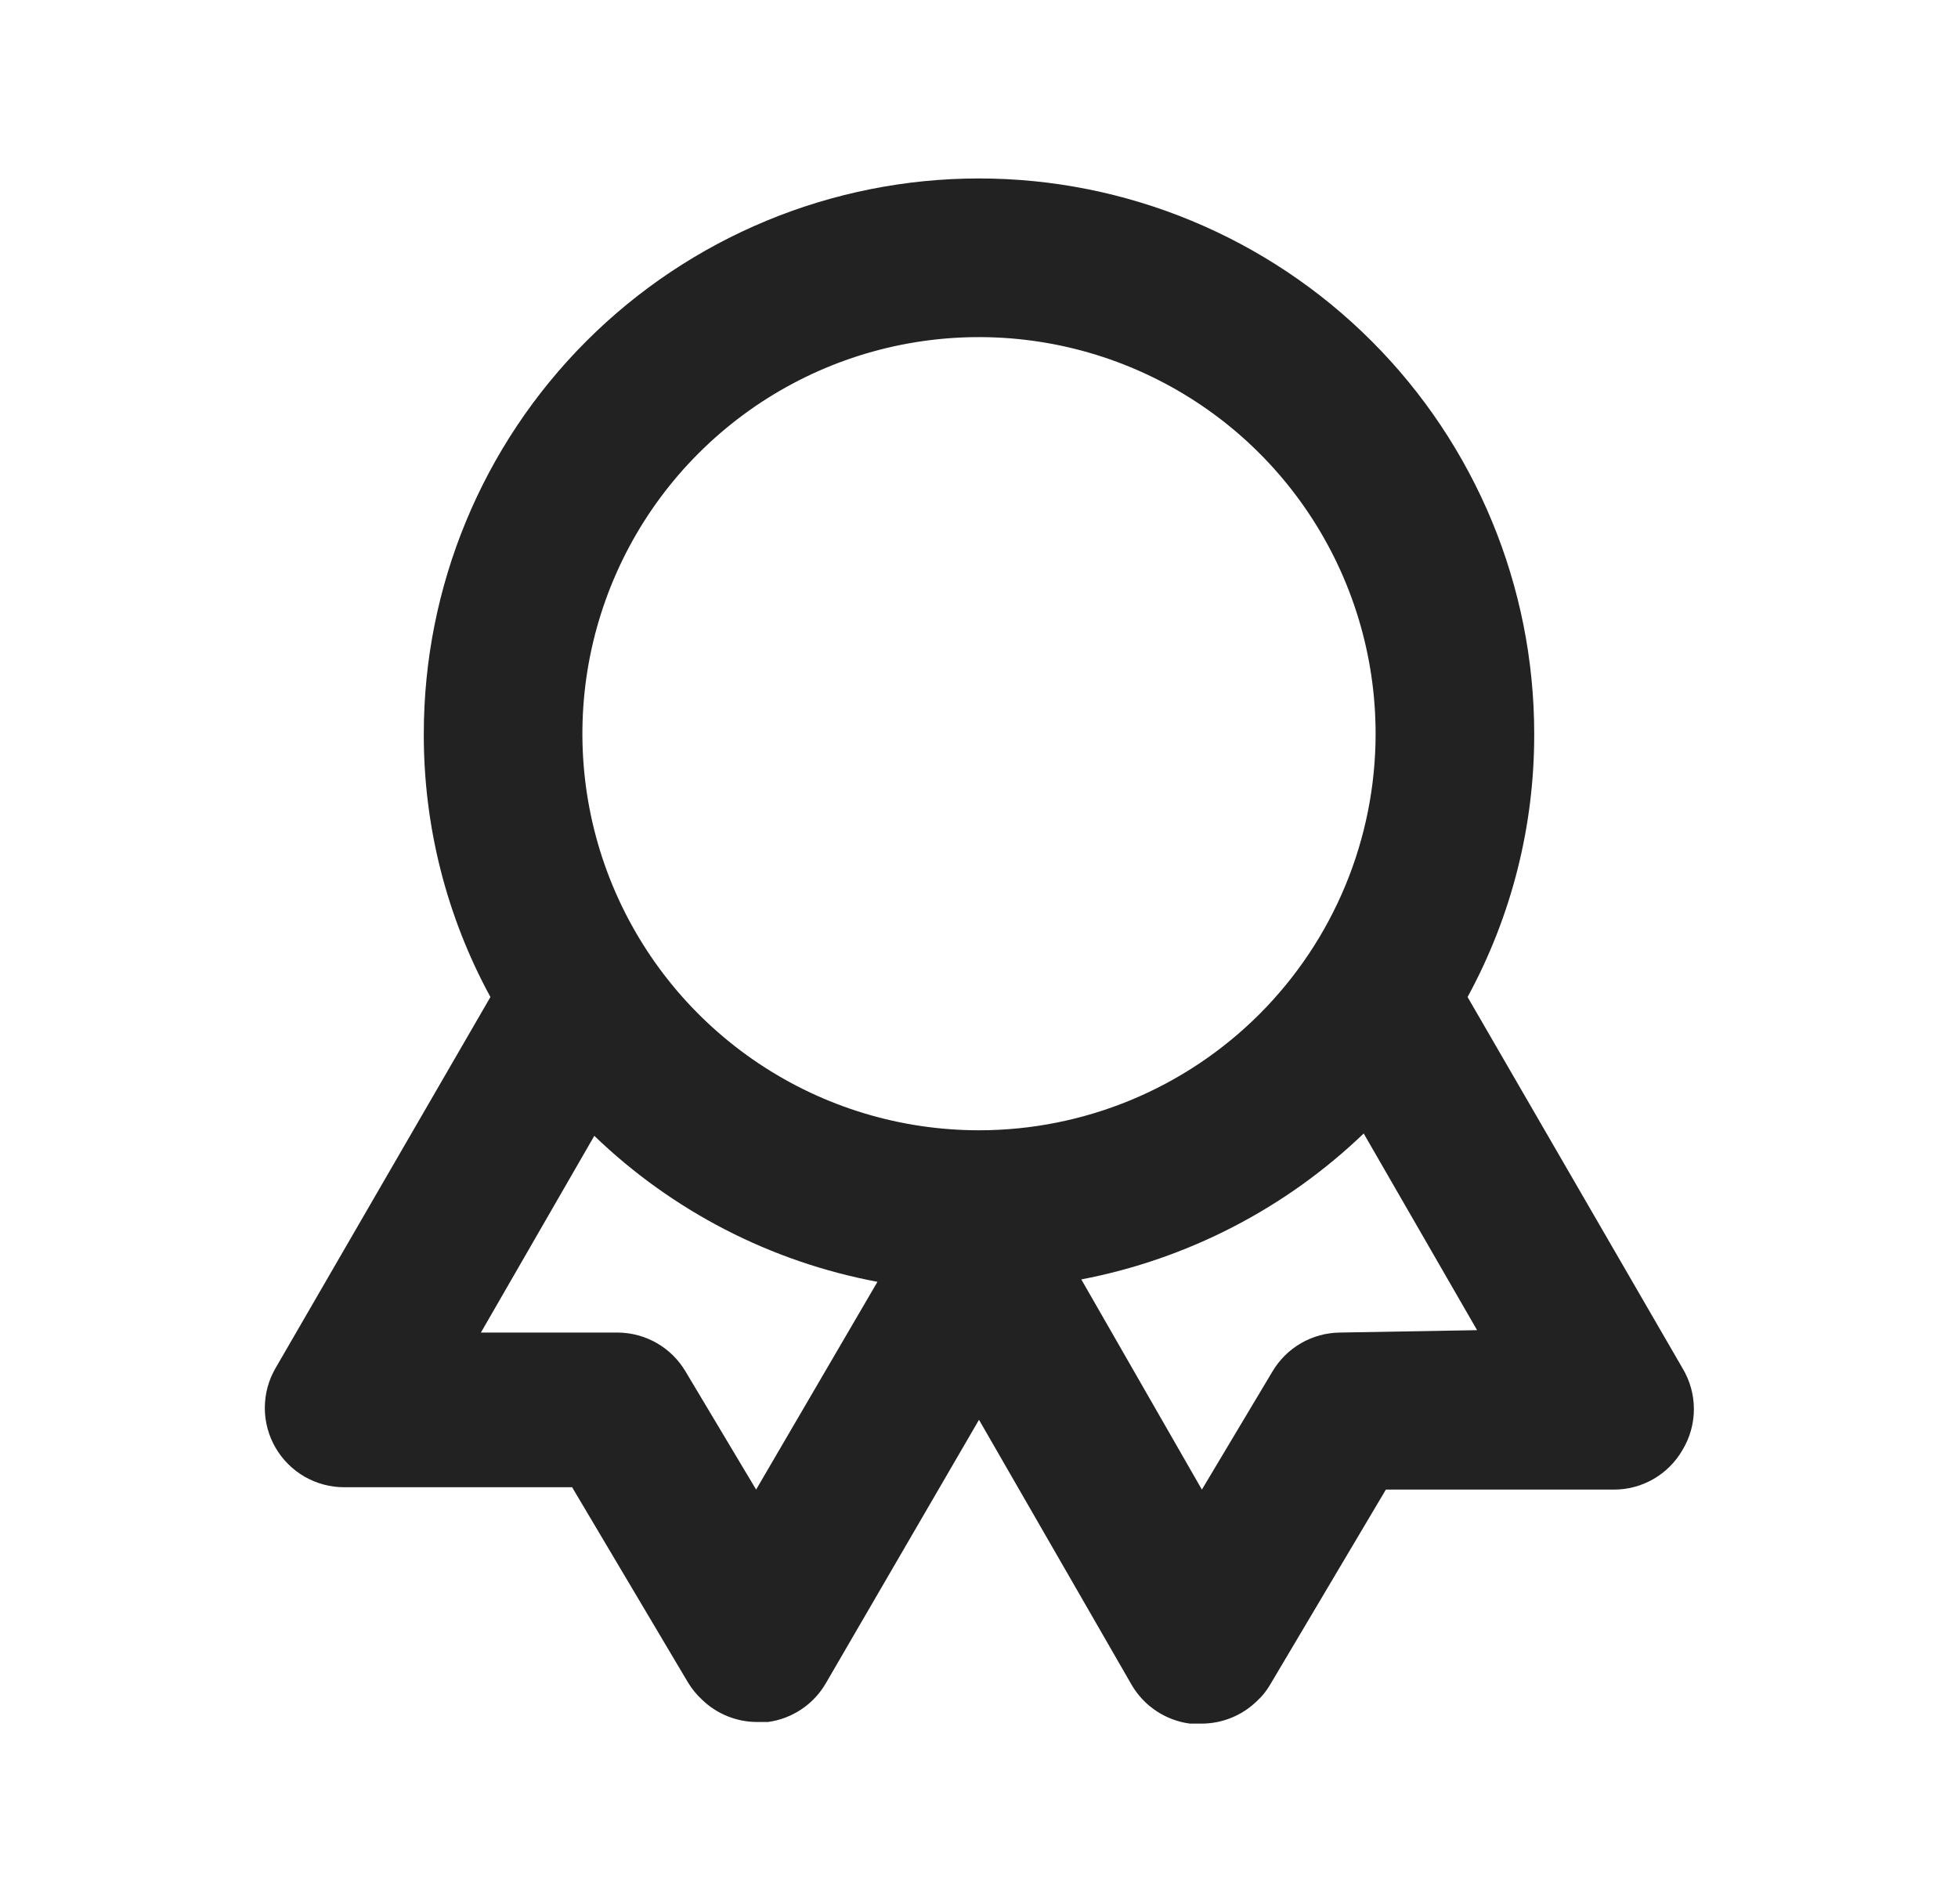
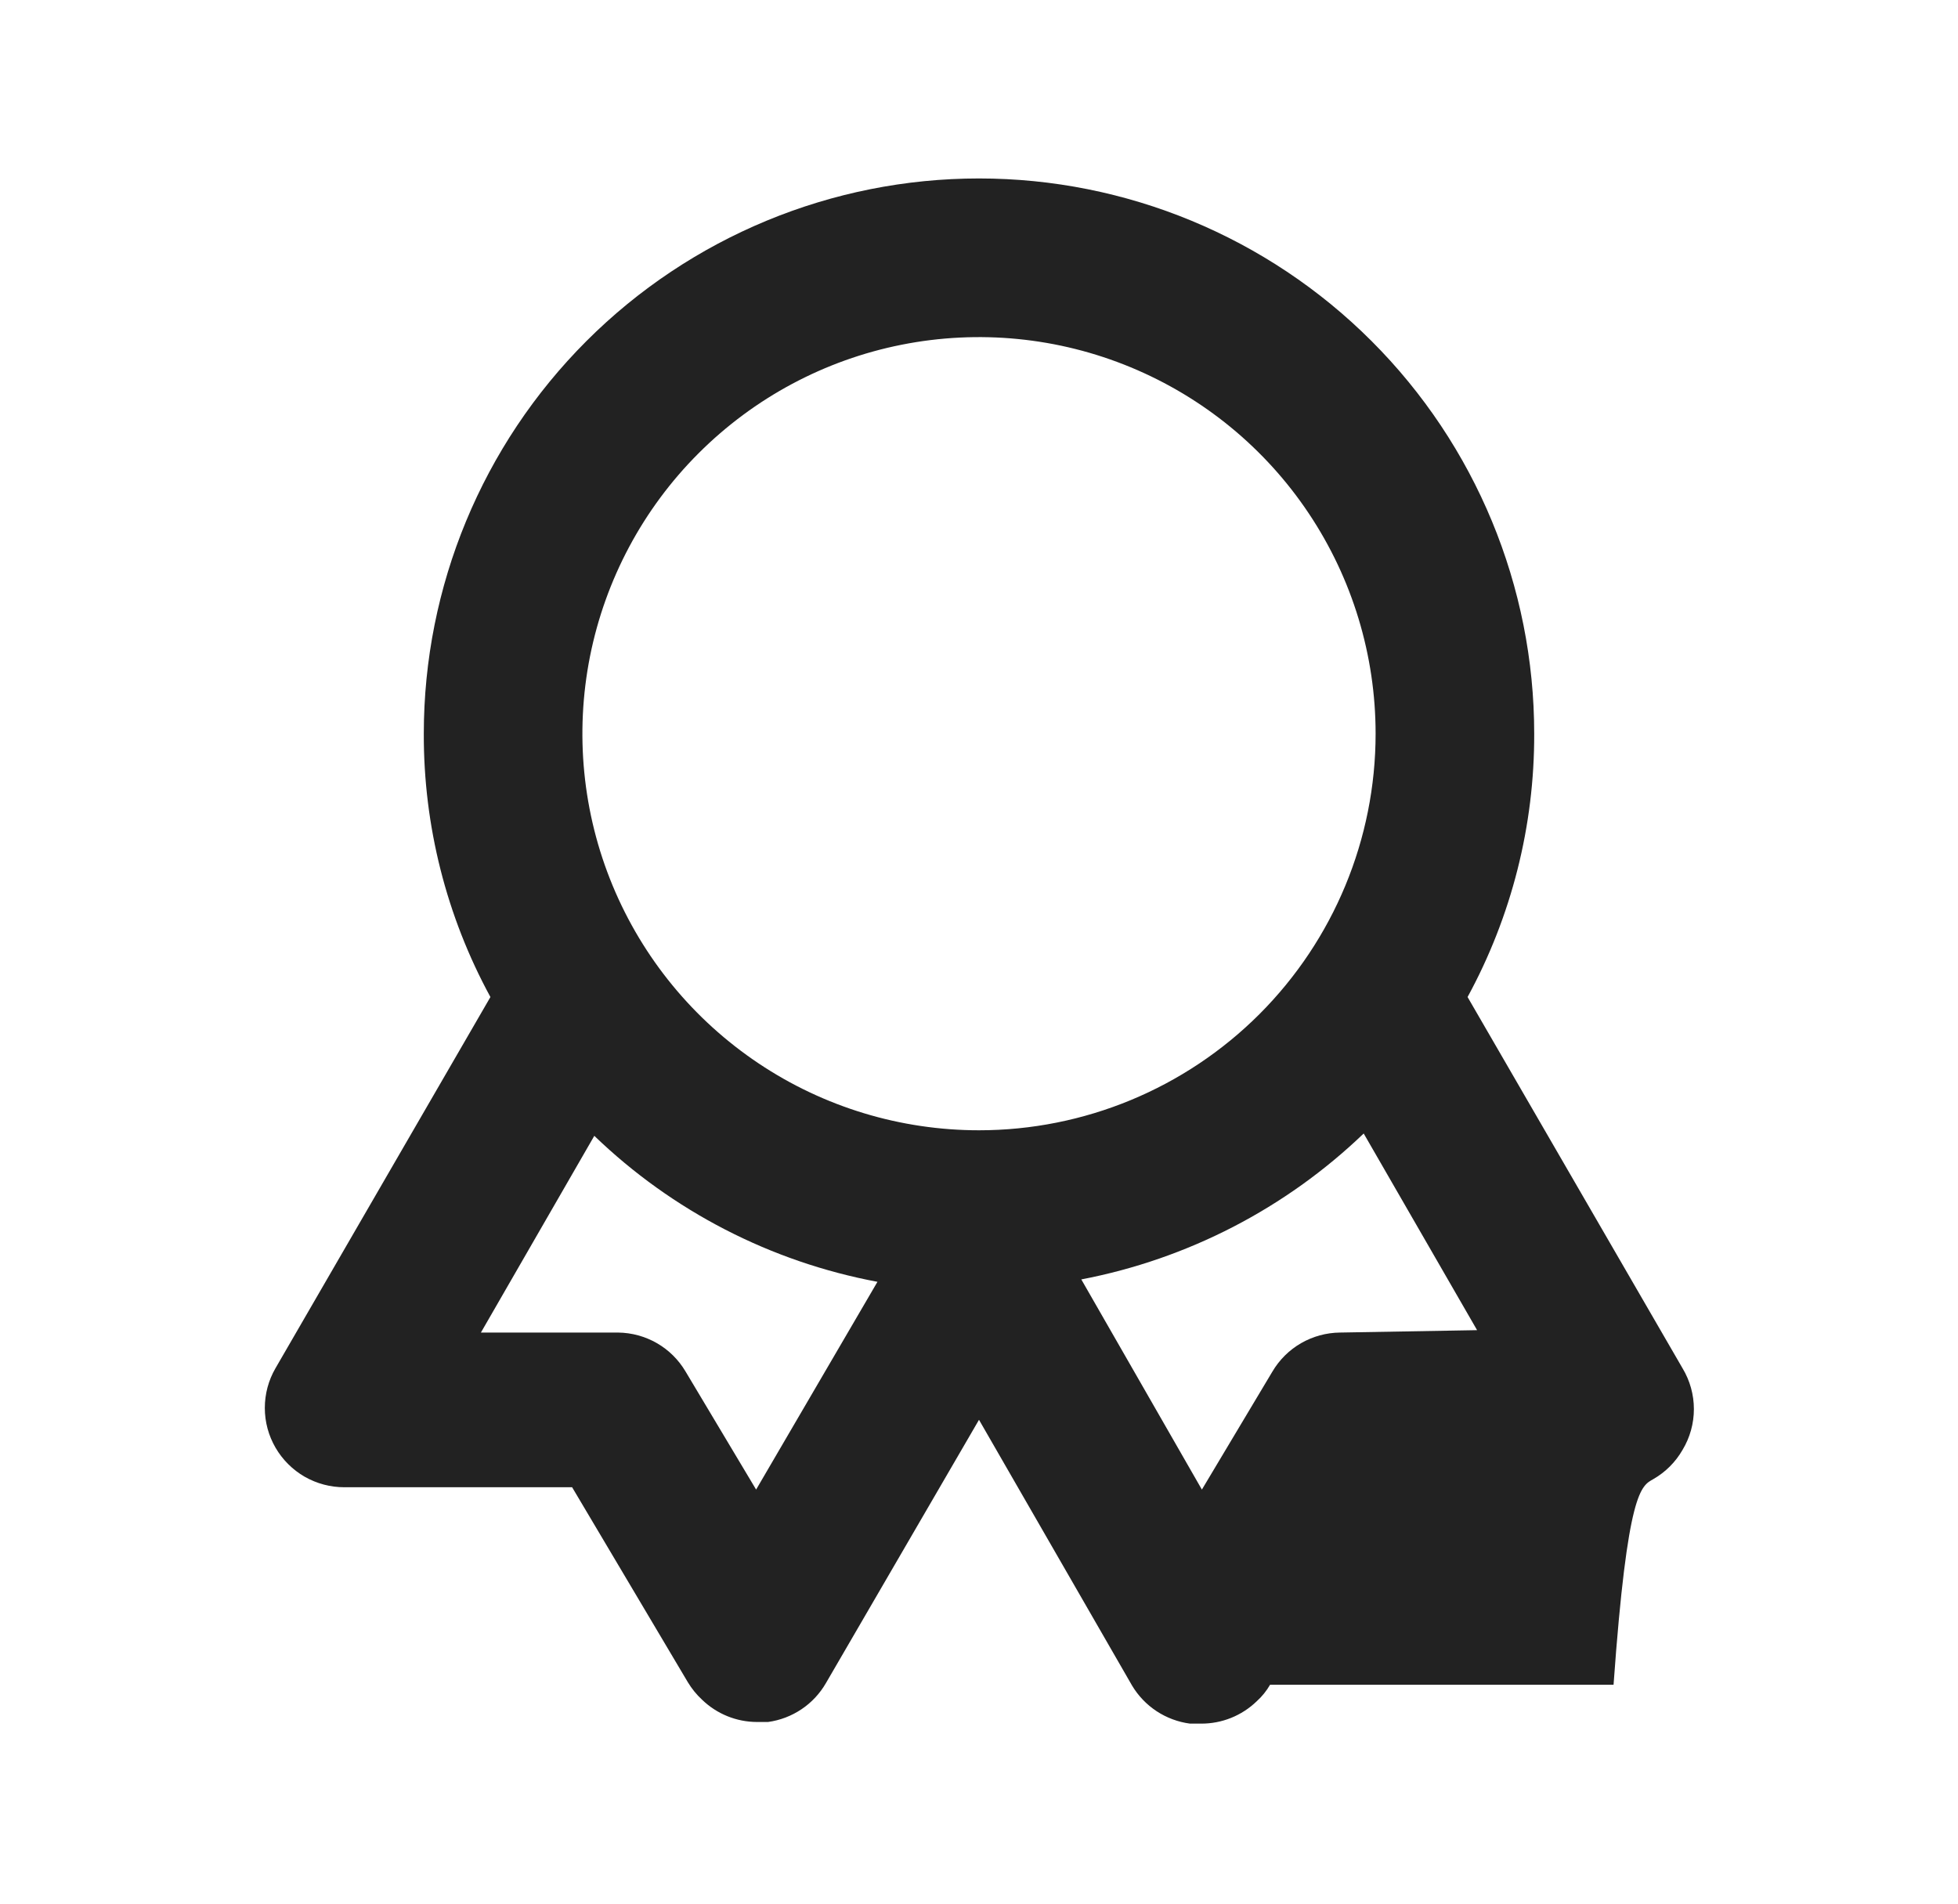
<svg xmlns="http://www.w3.org/2000/svg" width="36" height="35" viewBox="0 0 36 35" fill="none">
  <g id="award">
-     <path id="Vector" d="M30.935 25.156L26.983 18.331C27.792 16.846 28.213 15.181 28.208 13.49C28.208 10.782 27.133 8.186 25.218 6.271C23.304 4.357 20.707 3.281 18 3.281C15.293 3.281 12.696 4.357 10.782 6.271C8.867 8.186 7.792 10.782 7.792 13.49C7.787 15.181 8.208 16.846 9.017 18.331L5.065 25.156C4.936 25.378 4.869 25.63 4.869 25.887C4.869 26.143 4.937 26.395 5.066 26.617C5.195 26.839 5.38 27.023 5.602 27.151C5.825 27.278 6.077 27.345 6.333 27.344H10.519L12.648 30.931C12.72 31.05 12.808 31.158 12.91 31.252C13.181 31.513 13.541 31.659 13.917 31.66H14.121C14.341 31.63 14.551 31.55 14.736 31.426C14.92 31.303 15.074 31.138 15.185 30.946L18 26.104L20.814 30.99C20.927 31.179 21.082 31.341 21.266 31.462C21.451 31.583 21.66 31.661 21.879 31.69H22.083C22.464 31.692 22.83 31.545 23.104 31.281C23.202 31.193 23.286 31.089 23.352 30.975L25.481 27.387H29.667C29.924 27.389 30.176 27.322 30.399 27.194C30.622 27.066 30.807 26.881 30.935 26.658C31.072 26.431 31.144 26.172 31.144 25.907C31.144 25.643 31.072 25.383 30.935 25.156ZM13.902 27.387L12.604 25.215C12.476 24.999 12.295 24.82 12.078 24.695C11.861 24.57 11.615 24.503 11.364 24.5H8.842L10.927 20.883C12.363 22.267 14.173 23.2 16.133 23.567L13.902 27.387ZM18 20.781C16.558 20.781 15.148 20.354 13.949 19.552C12.75 18.751 11.815 17.612 11.263 16.28C10.711 14.948 10.567 13.482 10.848 12.067C11.13 10.653 11.824 9.353 12.844 8.334C13.864 7.314 15.163 6.619 16.577 6.338C17.992 6.057 19.458 6.201 20.79 6.753C22.123 7.305 23.262 8.239 24.063 9.439C24.864 10.638 25.292 12.047 25.292 13.49C25.292 15.424 24.523 17.278 23.156 18.646C21.788 20.013 19.934 20.781 18 20.781ZM24.635 24.5C24.385 24.503 24.139 24.57 23.922 24.695C23.705 24.82 23.524 24.999 23.396 25.215L22.098 27.387L19.881 23.523C21.835 23.149 23.638 22.217 25.073 20.84L27.158 24.456L24.635 24.5Z" fill="#222222" />
+     <path id="Vector" d="M30.935 25.156L26.983 18.331C27.792 16.846 28.213 15.181 28.208 13.49C28.208 10.782 27.133 8.186 25.218 6.271C23.304 4.357 20.707 3.281 18 3.281C15.293 3.281 12.696 4.357 10.782 6.271C8.867 8.186 7.792 10.782 7.792 13.49C7.787 15.181 8.208 16.846 9.017 18.331L5.065 25.156C4.936 25.378 4.869 25.63 4.869 25.887C4.869 26.143 4.937 26.395 5.066 26.617C5.195 26.839 5.38 27.023 5.602 27.151C5.825 27.278 6.077 27.345 6.333 27.344H10.519L12.648 30.931C12.72 31.05 12.808 31.158 12.91 31.252C13.181 31.513 13.541 31.659 13.917 31.66H14.121C14.341 31.63 14.551 31.55 14.736 31.426C14.92 31.303 15.074 31.138 15.185 30.946L18 26.104L20.814 30.99C20.927 31.179 21.082 31.341 21.266 31.462C21.451 31.583 21.66 31.661 21.879 31.69H22.083C22.464 31.692 22.83 31.545 23.104 31.281C23.202 31.193 23.286 31.089 23.352 30.975H29.667C29.924 27.389 30.176 27.322 30.399 27.194C30.622 27.066 30.807 26.881 30.935 26.658C31.072 26.431 31.144 26.172 31.144 25.907C31.144 25.643 31.072 25.383 30.935 25.156ZM13.902 27.387L12.604 25.215C12.476 24.999 12.295 24.82 12.078 24.695C11.861 24.57 11.615 24.503 11.364 24.5H8.842L10.927 20.883C12.363 22.267 14.173 23.2 16.133 23.567L13.902 27.387ZM18 20.781C16.558 20.781 15.148 20.354 13.949 19.552C12.75 18.751 11.815 17.612 11.263 16.28C10.711 14.948 10.567 13.482 10.848 12.067C11.13 10.653 11.824 9.353 12.844 8.334C13.864 7.314 15.163 6.619 16.577 6.338C17.992 6.057 19.458 6.201 20.79 6.753C22.123 7.305 23.262 8.239 24.063 9.439C24.864 10.638 25.292 12.047 25.292 13.49C25.292 15.424 24.523 17.278 23.156 18.646C21.788 20.013 19.934 20.781 18 20.781ZM24.635 24.5C24.385 24.503 24.139 24.57 23.922 24.695C23.705 24.82 23.524 24.999 23.396 25.215L22.098 27.387L19.881 23.523C21.835 23.149 23.638 22.217 25.073 20.84L27.158 24.456L24.635 24.5Z" fill="#222222" />
  </g>
</svg>